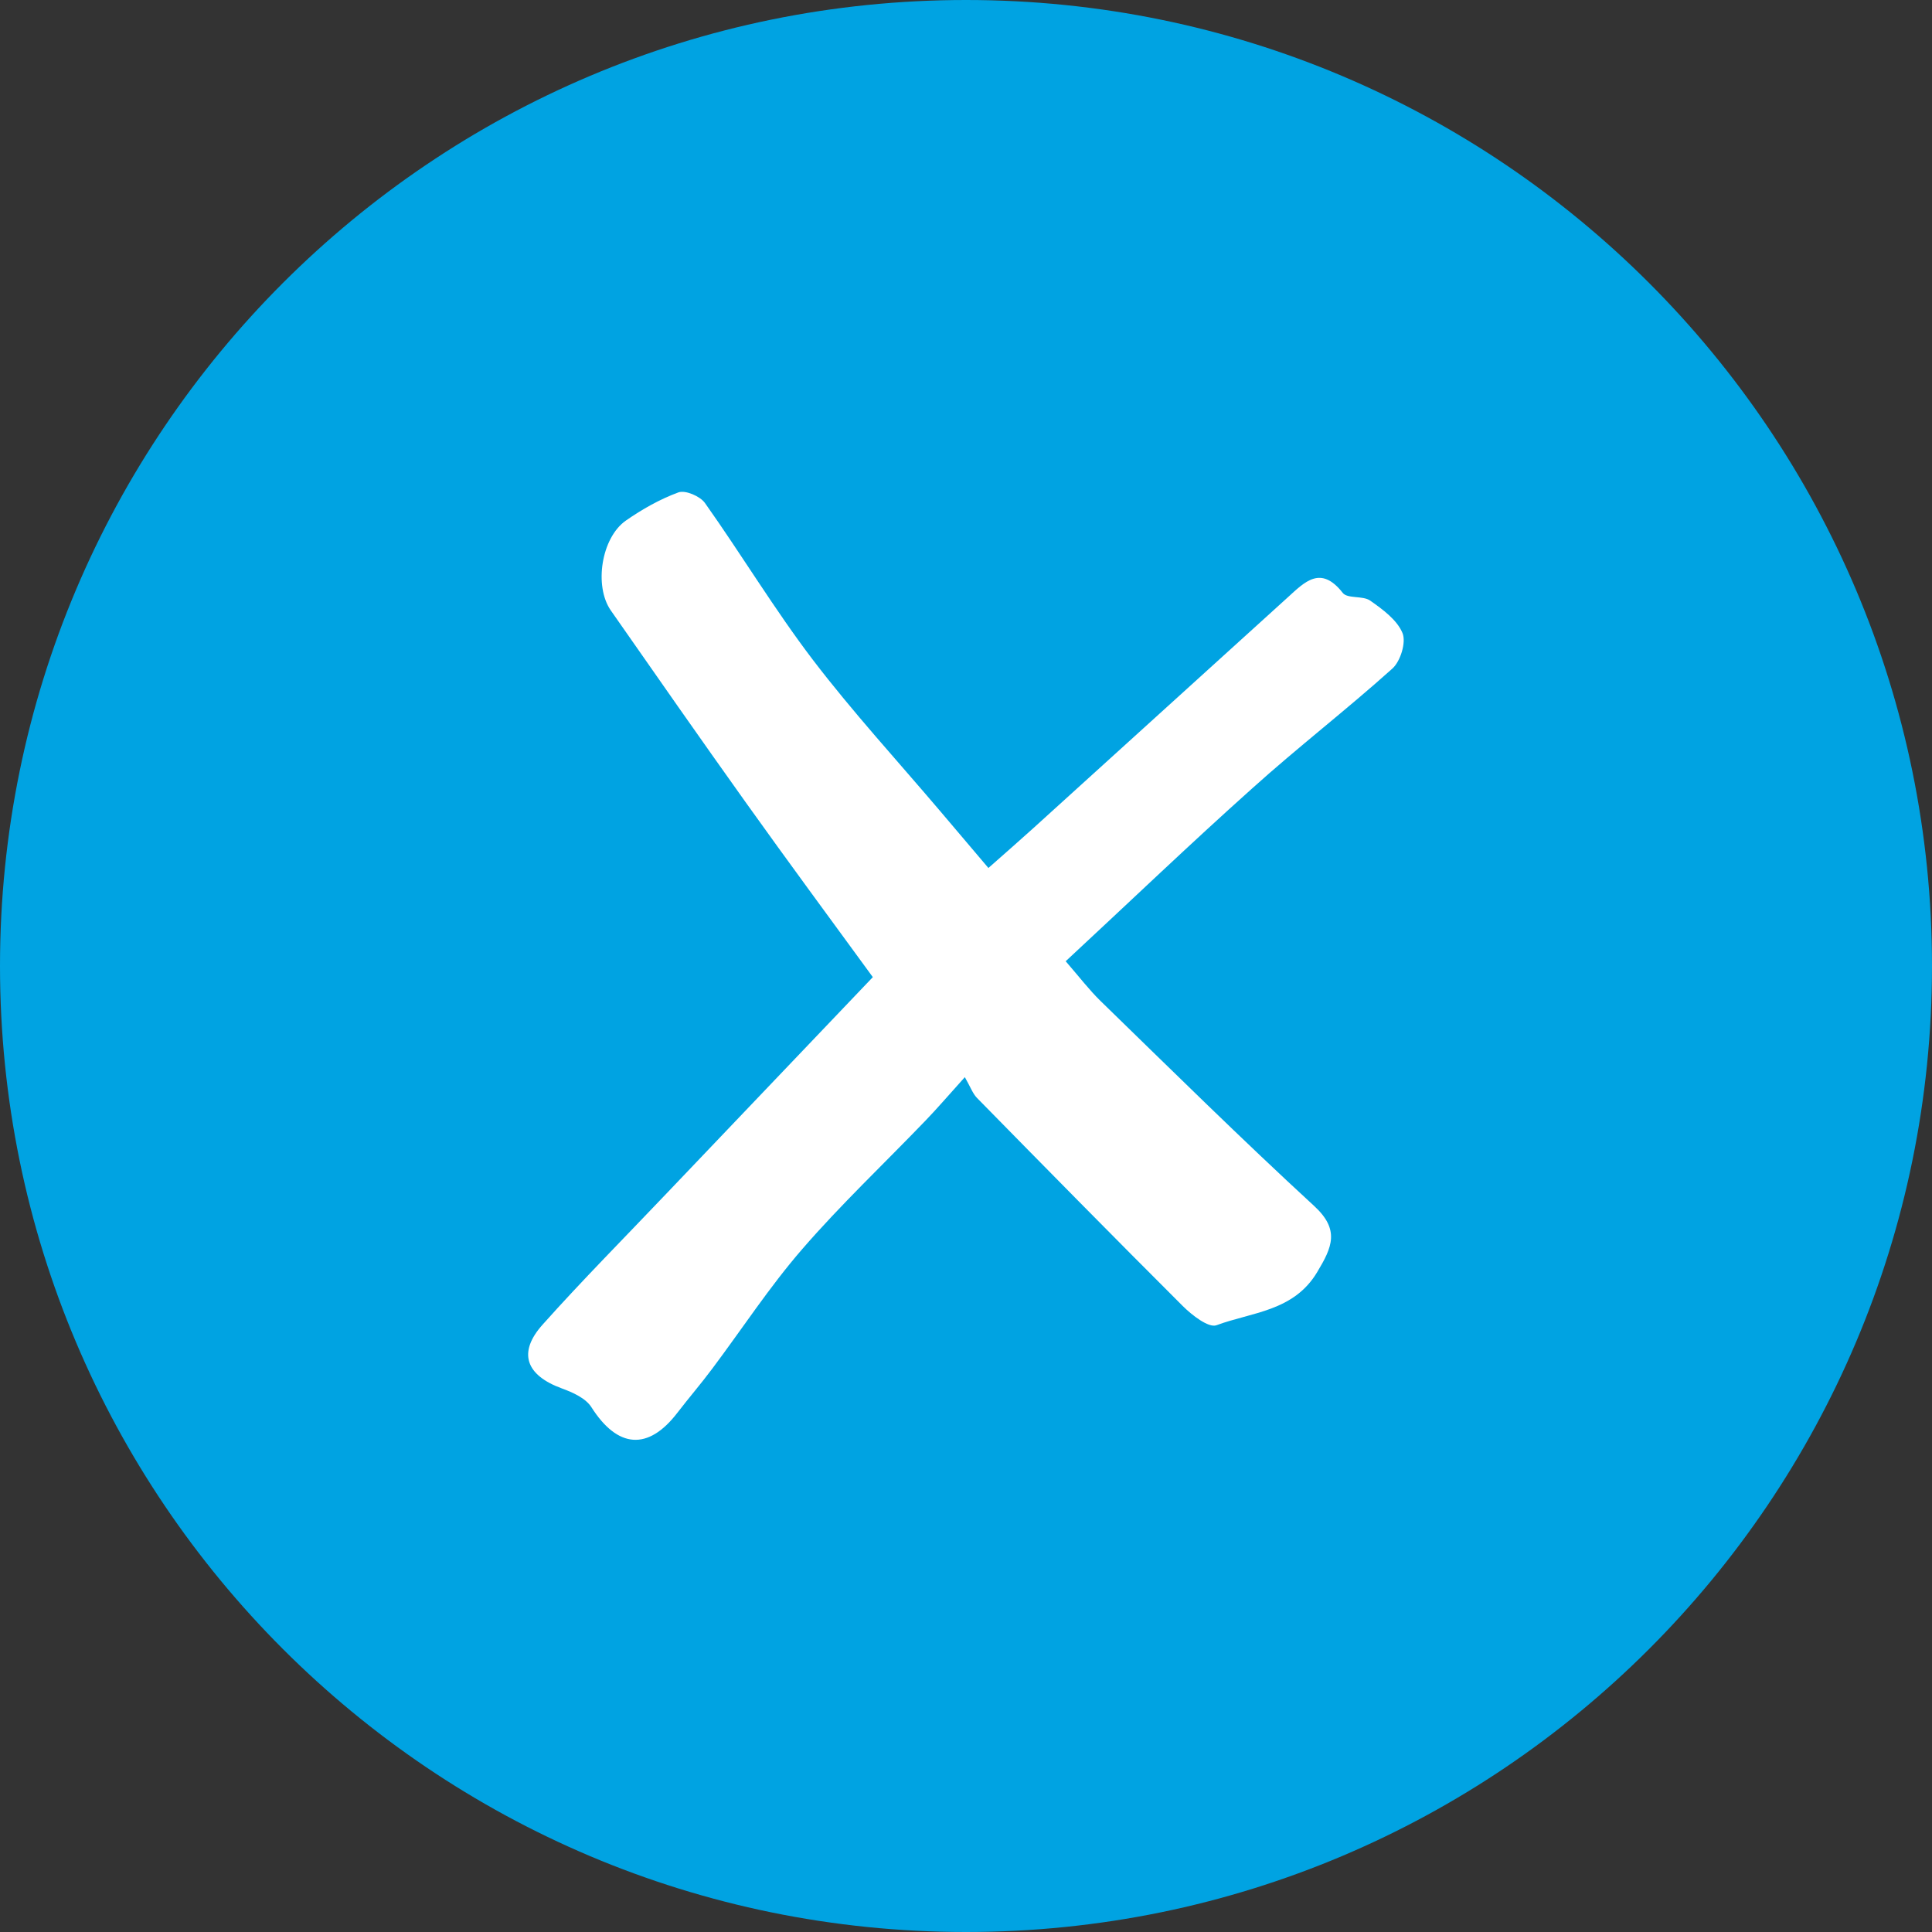
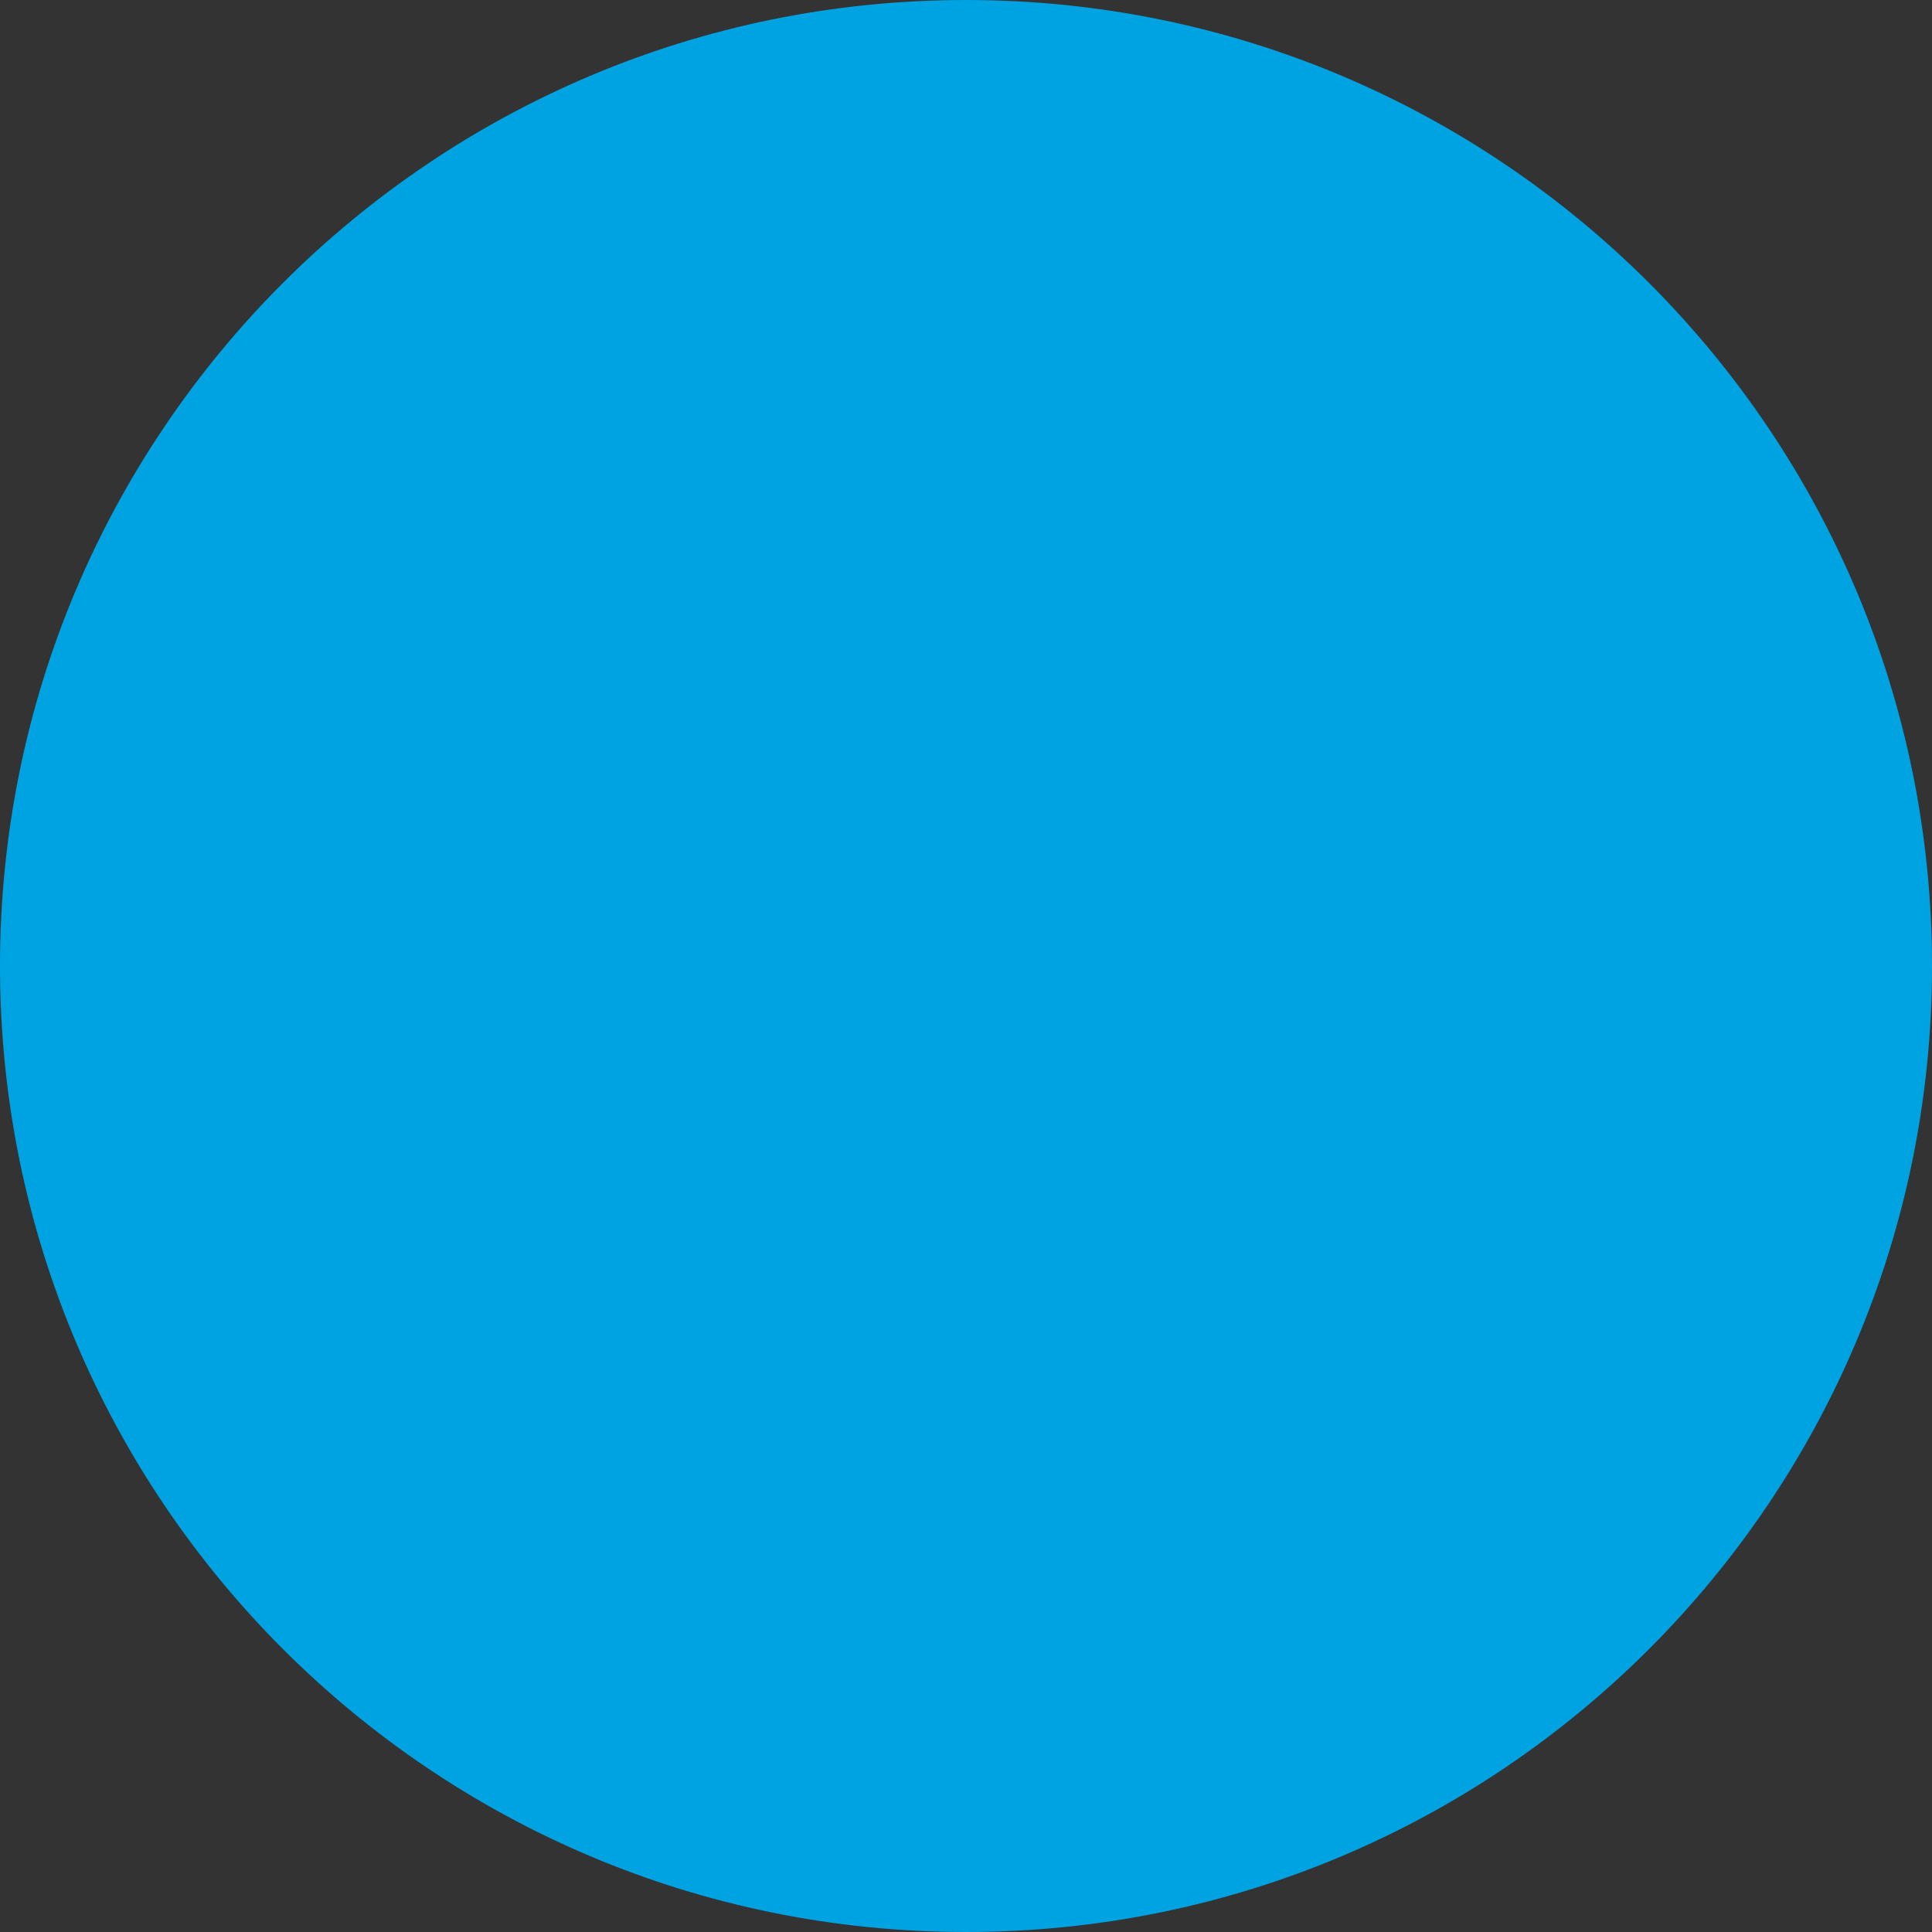
<svg xmlns="http://www.w3.org/2000/svg" id="Ebene_1" version="1.1" viewBox="0 0 150 150">
  <rect x="0" y="0" width="150" height="150" fill="#333333" stroke="none" />
  <defs>
    <style>
      .st0 {
        fill: #fff;
      }

      .st1 {
        fill: #00a3e2;
      }
    </style>
  </defs>
  <path class="st1" d="M75,0C33.58,0,0,33.58,0,75s33.58,75,75,75,75-33.58,75-75S116.42,0,75,0Z" />
-   <path class="st0" d="M67.77,75.87c-3.33-4.56-6.62-9.02-9.84-13.53-3.54-4.96-7.02-9.95-10.51-14.95-1.31-1.89-.74-5.63,1.17-6.97,1.26-.88,2.64-1.66,4.08-2.19.54-.2,1.69.3,2.06.82,2.85,4.02,5.41,8.28,8.39,12.19,3.1,4.06,6.57,7.84,9.88,11.74,1.18,1.39,2.36,2.78,3.74,4.41,1.3-1.15,2.38-2.09,3.44-3.05,6.6-5.98,13.19-11.96,19.79-17.95,1.33-1.21,2.57-2.54,4.28-.36.36.47,1.56.2,2.13.6.97.68,2.09,1.5,2.51,2.52.3.72-.16,2.21-.8,2.77-3.55,3.19-7.33,6.1-10.88,9.3-4.8,4.29-9.46,8.76-14.47,13.41,1.09,1.26,1.84,2.24,2.7,3.08,5.5,5.35,10.95,10.73,16.59,15.92,2.01,1.85,1.4,3.2.24,5.13-1.82,3.06-5.08,3.11-7.82,4.13-.61.23-1.91-.78-2.63-1.5-5.36-5.35-10.67-10.75-15.97-16.15-.33-.34-.5-.84-.94-1.61-1.3,1.44-2.15,2.44-3.06,3.38-3.2,3.33-6.57,6.51-9.59,10-2.52,2.91-4.64,6.16-6.95,9.24-.87,1.17-1.83,2.28-2.72,3.44-2.27,2.96-4.64,2.76-6.67-.43-.44-.7-1.44-1.15-2.29-1.46-2.8-1.02-3.46-2.78-1.49-4.97,3.11-3.48,6.41-6.8,9.63-10.19,5.29-5.55,10.59-11.11,16.01-16.79" />
</svg>